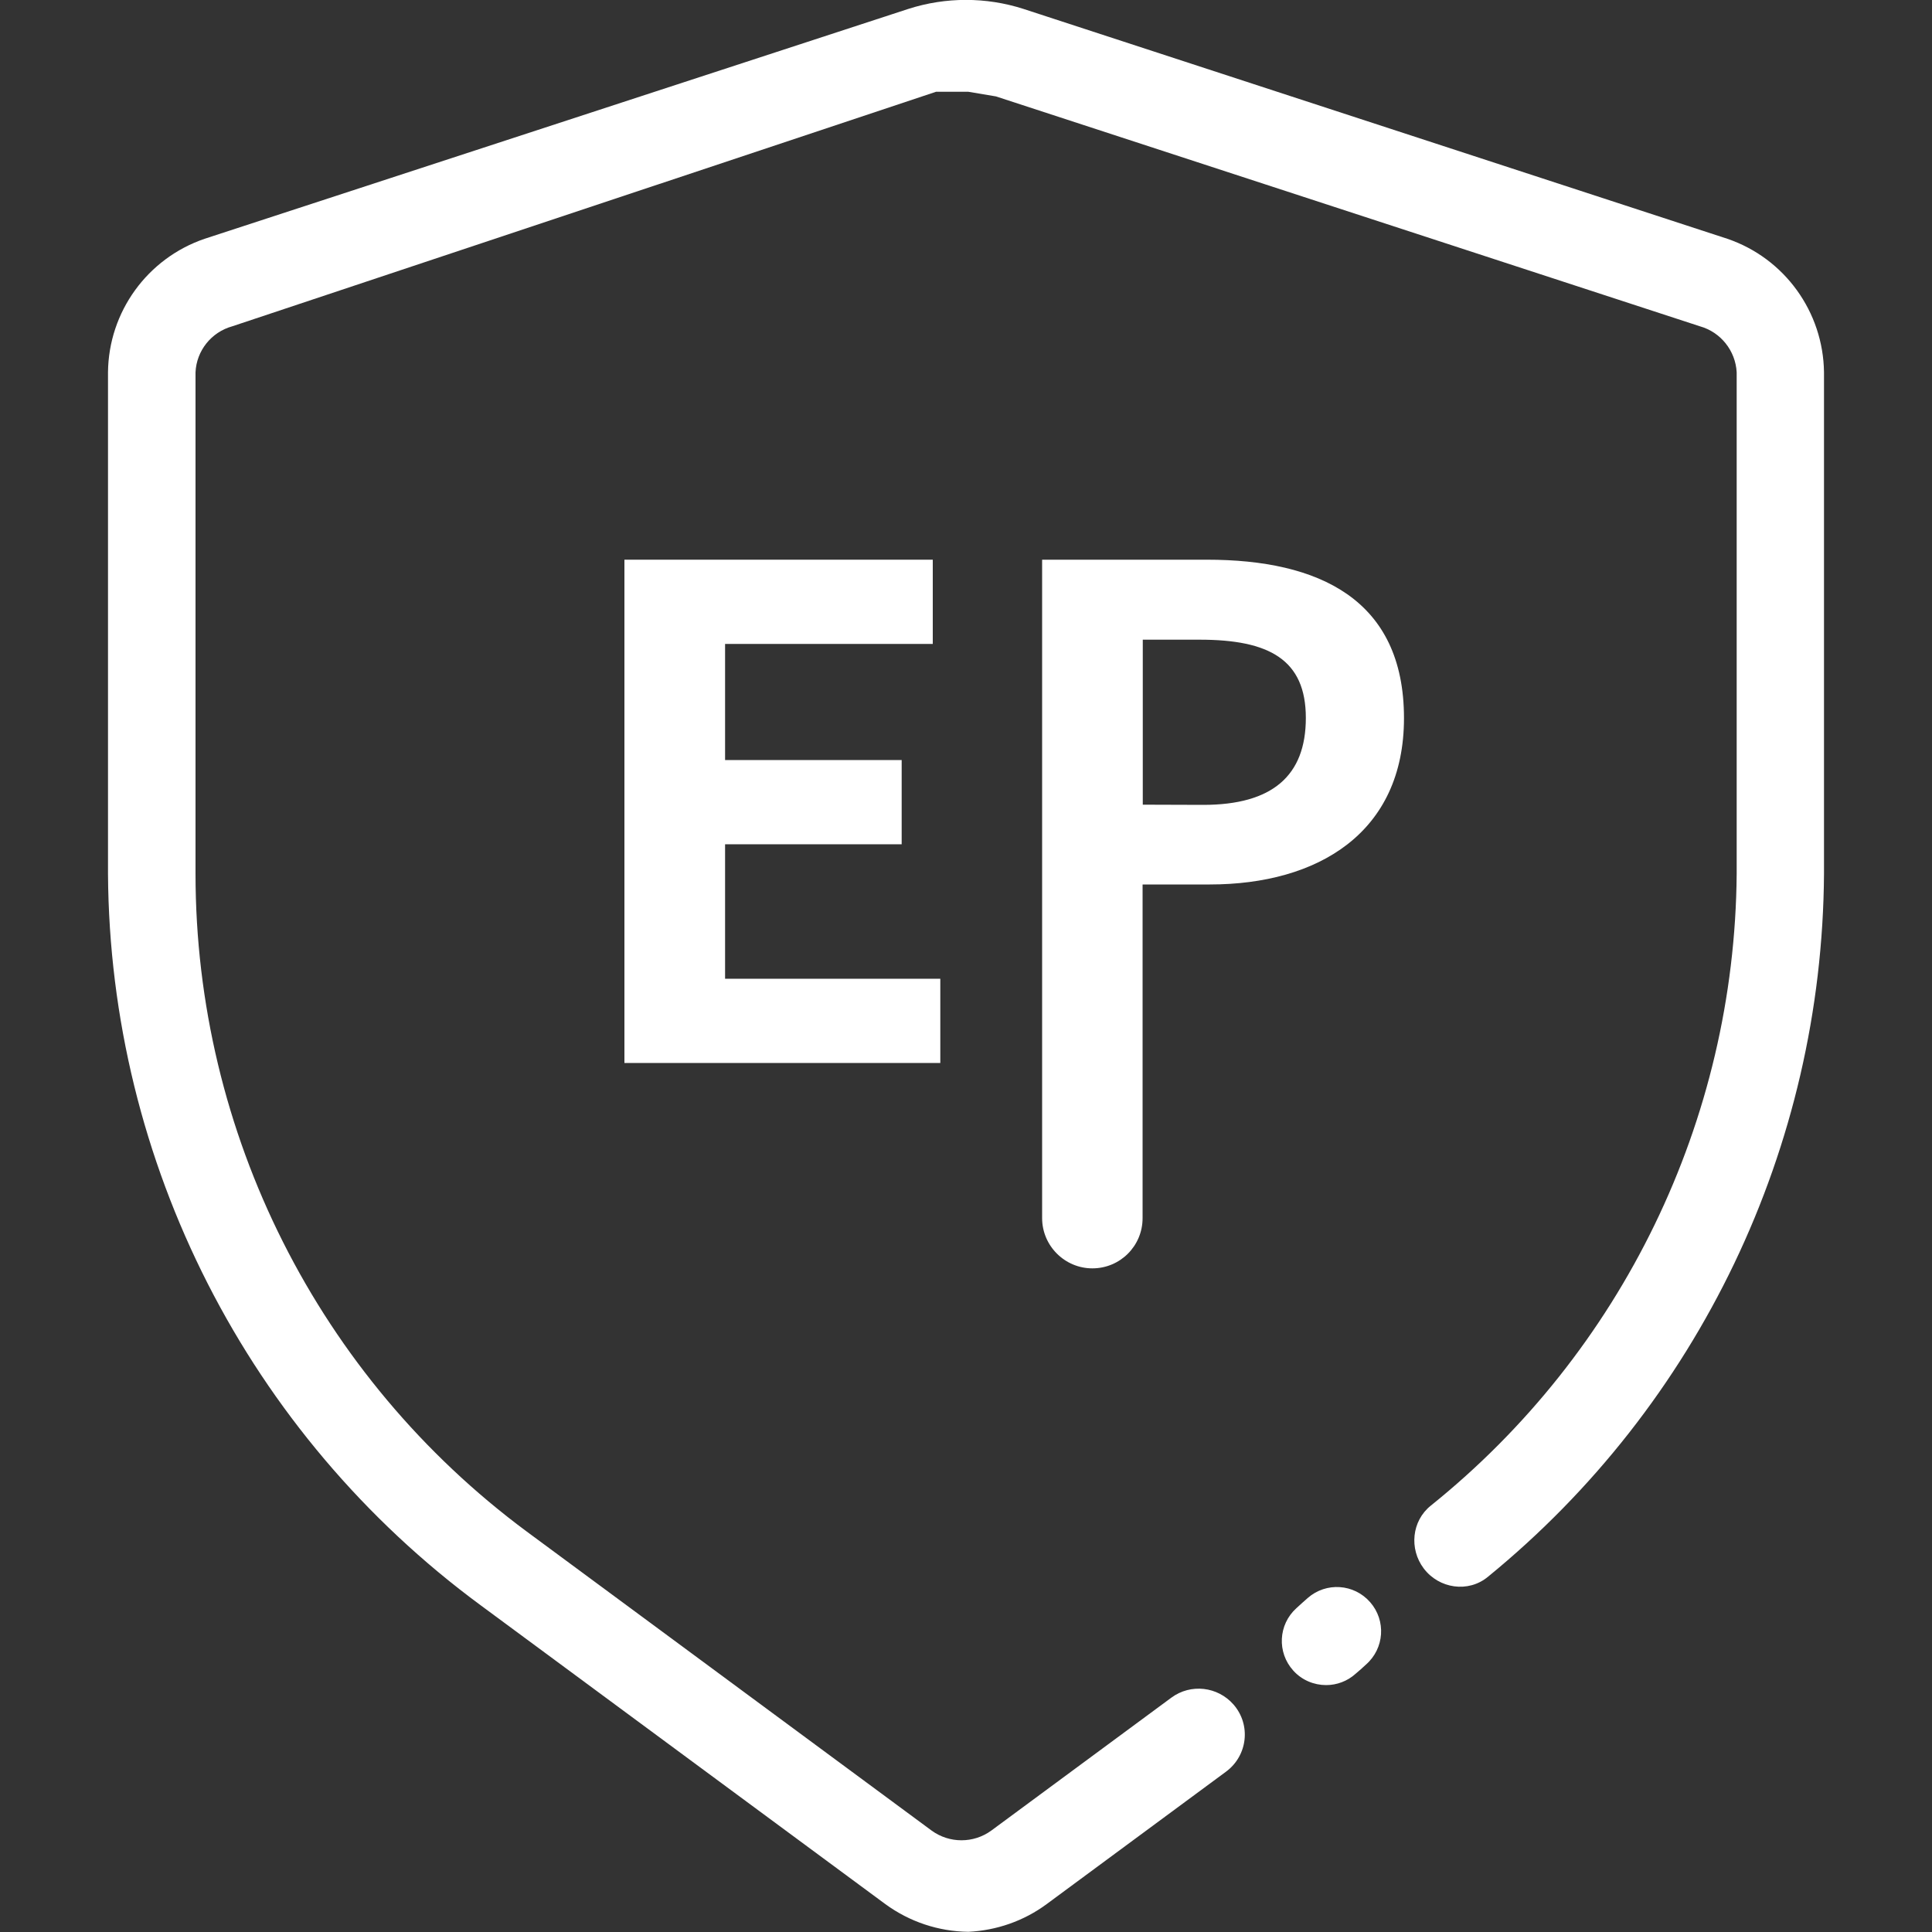
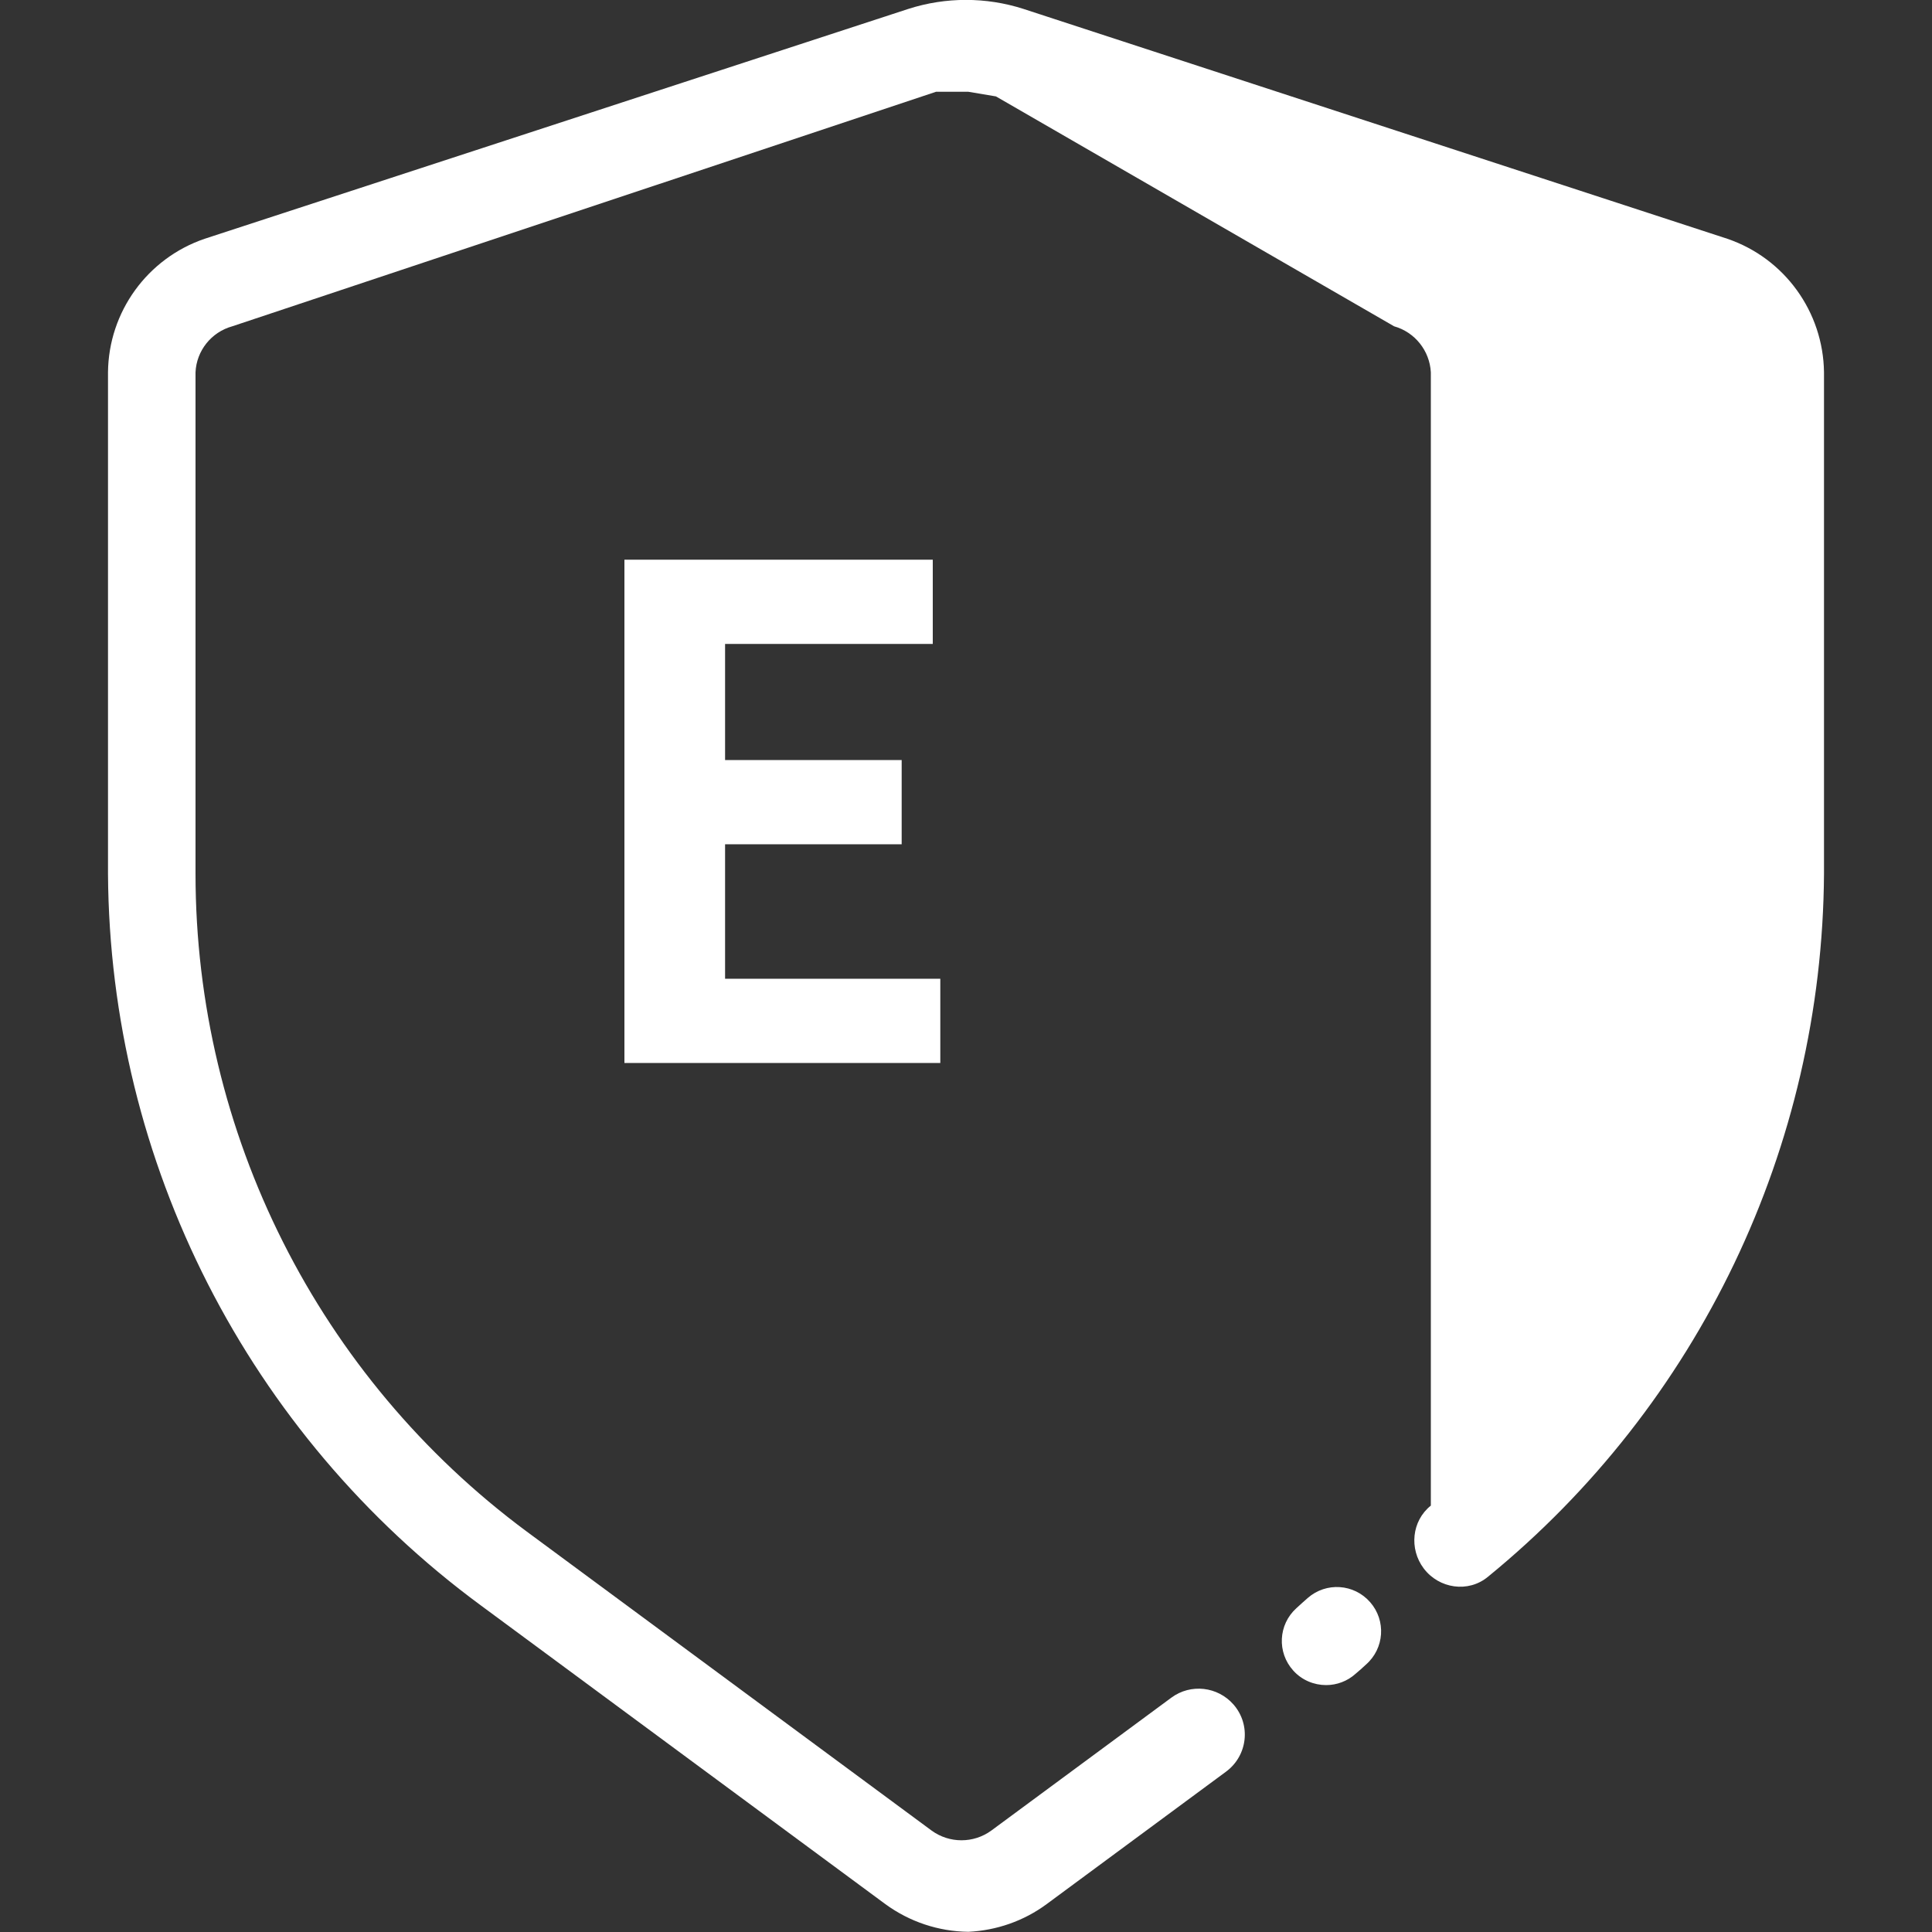
<svg xmlns="http://www.w3.org/2000/svg" version="1.1" id="图层_1" x="0px" y="0px" viewBox="0 0 100 100" style="enable-background:new 0 0 100 100;" xml:space="preserve">
  <rect x="0" y="0" width="100" height="100" fill="#333333" stroke="none" />
  <style type="text/css">
	.st0{fill:#FFFFFF;}
</style>
  <g>
    <polygon class="st0" points="32.32,28.97 48.28,28.97 48.28,33.33 37.53,33.33 37.53,39.34 46.67,39.34 46.67,43.7 37.53,43.7    37.53,50.66 48.67,50.66 48.67,55.02 32.32,55.02  " />
-     <path class="st0" d="M53.94,28.97h8.54c5.77,0,10.19,2.04,10.19,8.2c0,5.94-4.46,8.61-10.05,8.61h-3.48v17.27   c0,1.44-1.16,2.6-2.6,2.6c-1.43,0-2.6-1.17-2.6-2.6C53.94,63.05,53.94,28.97,53.94,28.97z M62.28,41.66c3.58,0,5.31-1.51,5.31-4.5   c0-3.02-1.9-4.05-5.49-4.05h-2.95v8.54L62.28,41.66L62.28,41.66z" />
-     <path class="st0" d="M73.69,81.18c-0.76-1.01-0.62-2.46,0.37-3.25c9.88-7.94,15.73-19.93,15.83-32.7V19.27   c-0.06-1.12-0.83-2.08-1.9-2.38L51.55,4.99l-1.43-0.24h-1.67L12.02,16.89c-1.08,0.3-1.85,1.26-1.9,2.38v25.95   c0,13.43,6.36,26.06,17.14,34.05l20.96,15.48c0.92,0.67,2.17,0.67,3.09,0l9.32-6.88c1-0.74,2.4-0.58,3.22,0.36   c0.91,1.05,0.73,2.64-0.39,3.47l-9.29,6.86c-1.18,0.87-2.59,1.36-4.05,1.43c-1.55-0.02-3.04-0.52-4.29-1.43L24.88,83.09   c-12.04-8.87-19.2-22.9-19.29-37.86V19.27c0.03-3.13,2.04-5.9,5-6.91l36.43-11.9c1.93-0.62,4.02-0.62,5.95,0l36.44,11.9   c2.96,1.01,4.96,3.78,5,6.91v25.95c-0.09,14.16-6.49,27.49-17.39,36.39C76,82.46,74.48,82.23,73.69,81.18" />
+     <path class="st0" d="M73.69,81.18c-0.76-1.01-0.62-2.46,0.37-3.25V19.27   c-0.06-1.12-0.83-2.08-1.9-2.38L51.55,4.99l-1.43-0.24h-1.67L12.02,16.89c-1.08,0.3-1.85,1.26-1.9,2.38v25.95   c0,13.43,6.36,26.06,17.14,34.05l20.96,15.48c0.92,0.67,2.17,0.67,3.09,0l9.32-6.88c1-0.74,2.4-0.58,3.22,0.36   c0.91,1.05,0.73,2.64-0.39,3.47l-9.29,6.86c-1.18,0.87-2.59,1.36-4.05,1.43c-1.55-0.02-3.04-0.52-4.29-1.43L24.88,83.09   c-12.04-8.87-19.2-22.9-19.29-37.86V19.27c0.03-3.13,2.04-5.9,5-6.91l36.43-11.9c1.93-0.62,4.02-0.62,5.95,0l36.44,11.9   c2.96,1.01,4.96,3.78,5,6.91v25.95c-0.09,14.16-6.49,27.49-17.39,36.39C76,82.46,74.48,82.23,73.69,81.18" />
    <path class="st0" d="M68.64,87.22c-0.62,0-1.25-0.25-1.7-0.75c-0.85-0.94-0.78-2.38,0.16-3.23c0.19-0.18,0.39-0.35,0.59-0.53   c0.95-0.83,2.39-0.74,3.23,0.22c0.83,0.95,0.74,2.39-0.22,3.23c-0.17,0.16-0.35,0.32-0.53,0.47   C69.74,87.02,69.19,87.22,68.64,87.22" />
  </g>
</svg>